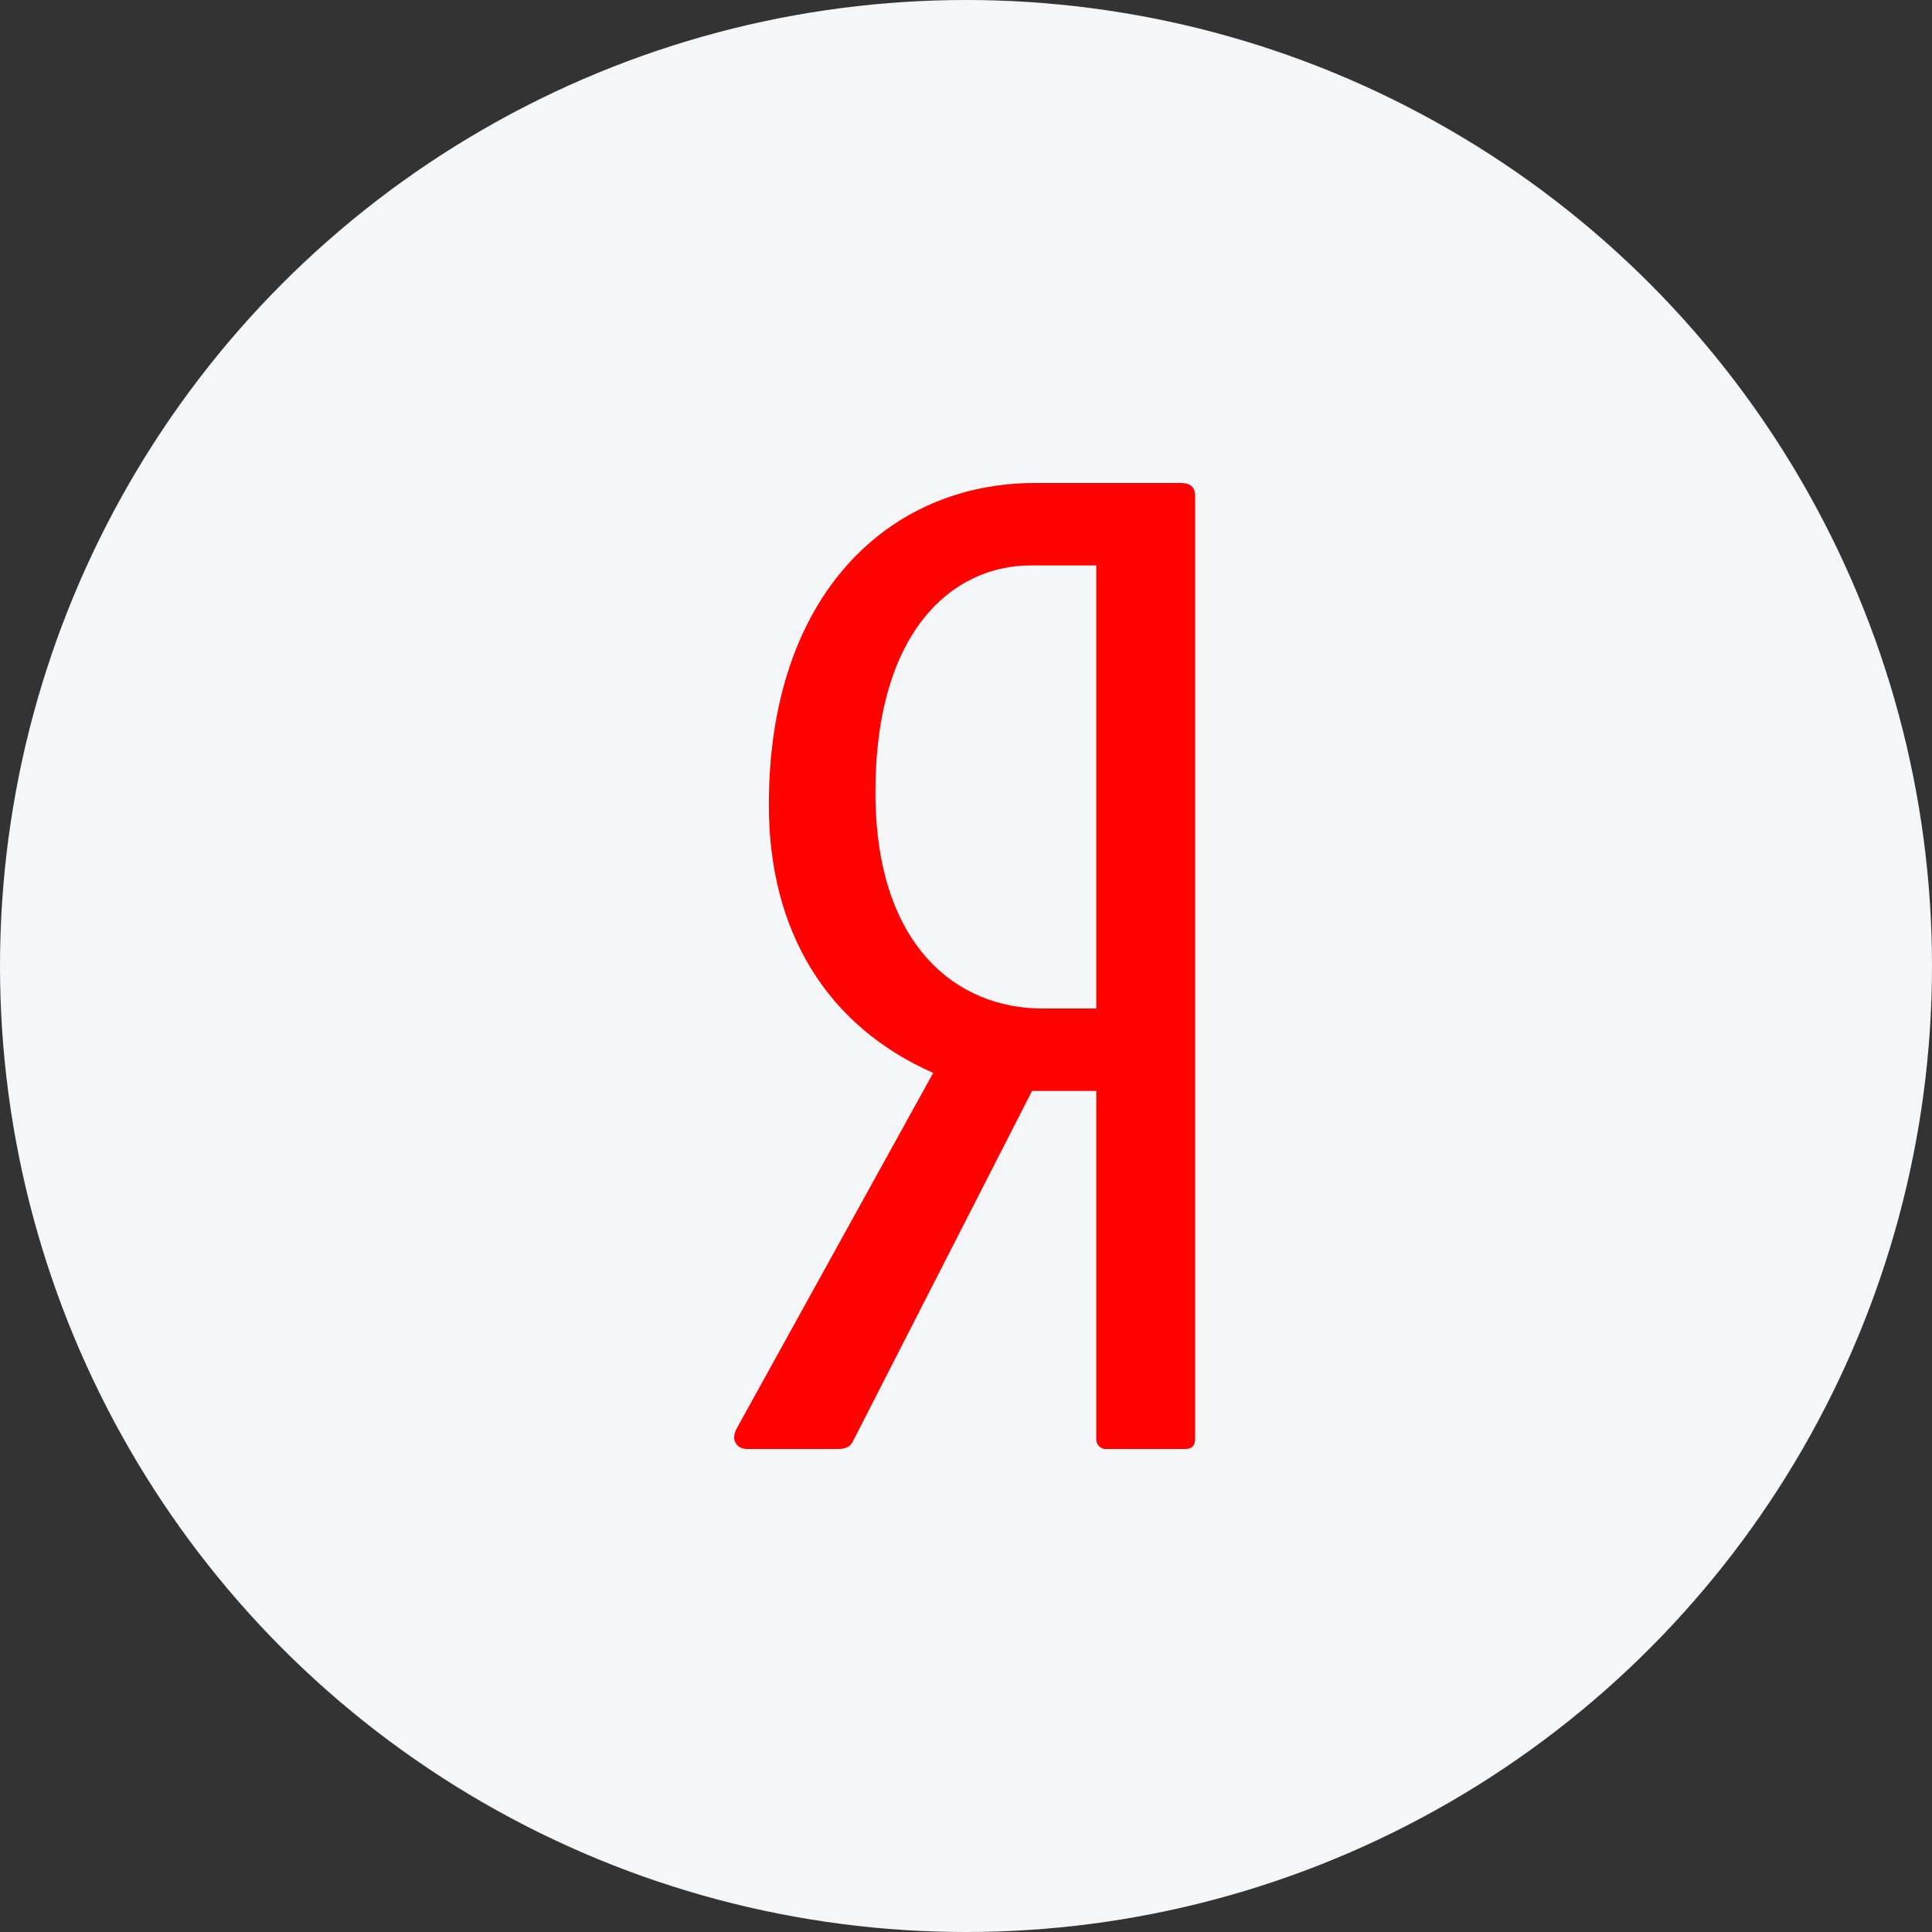
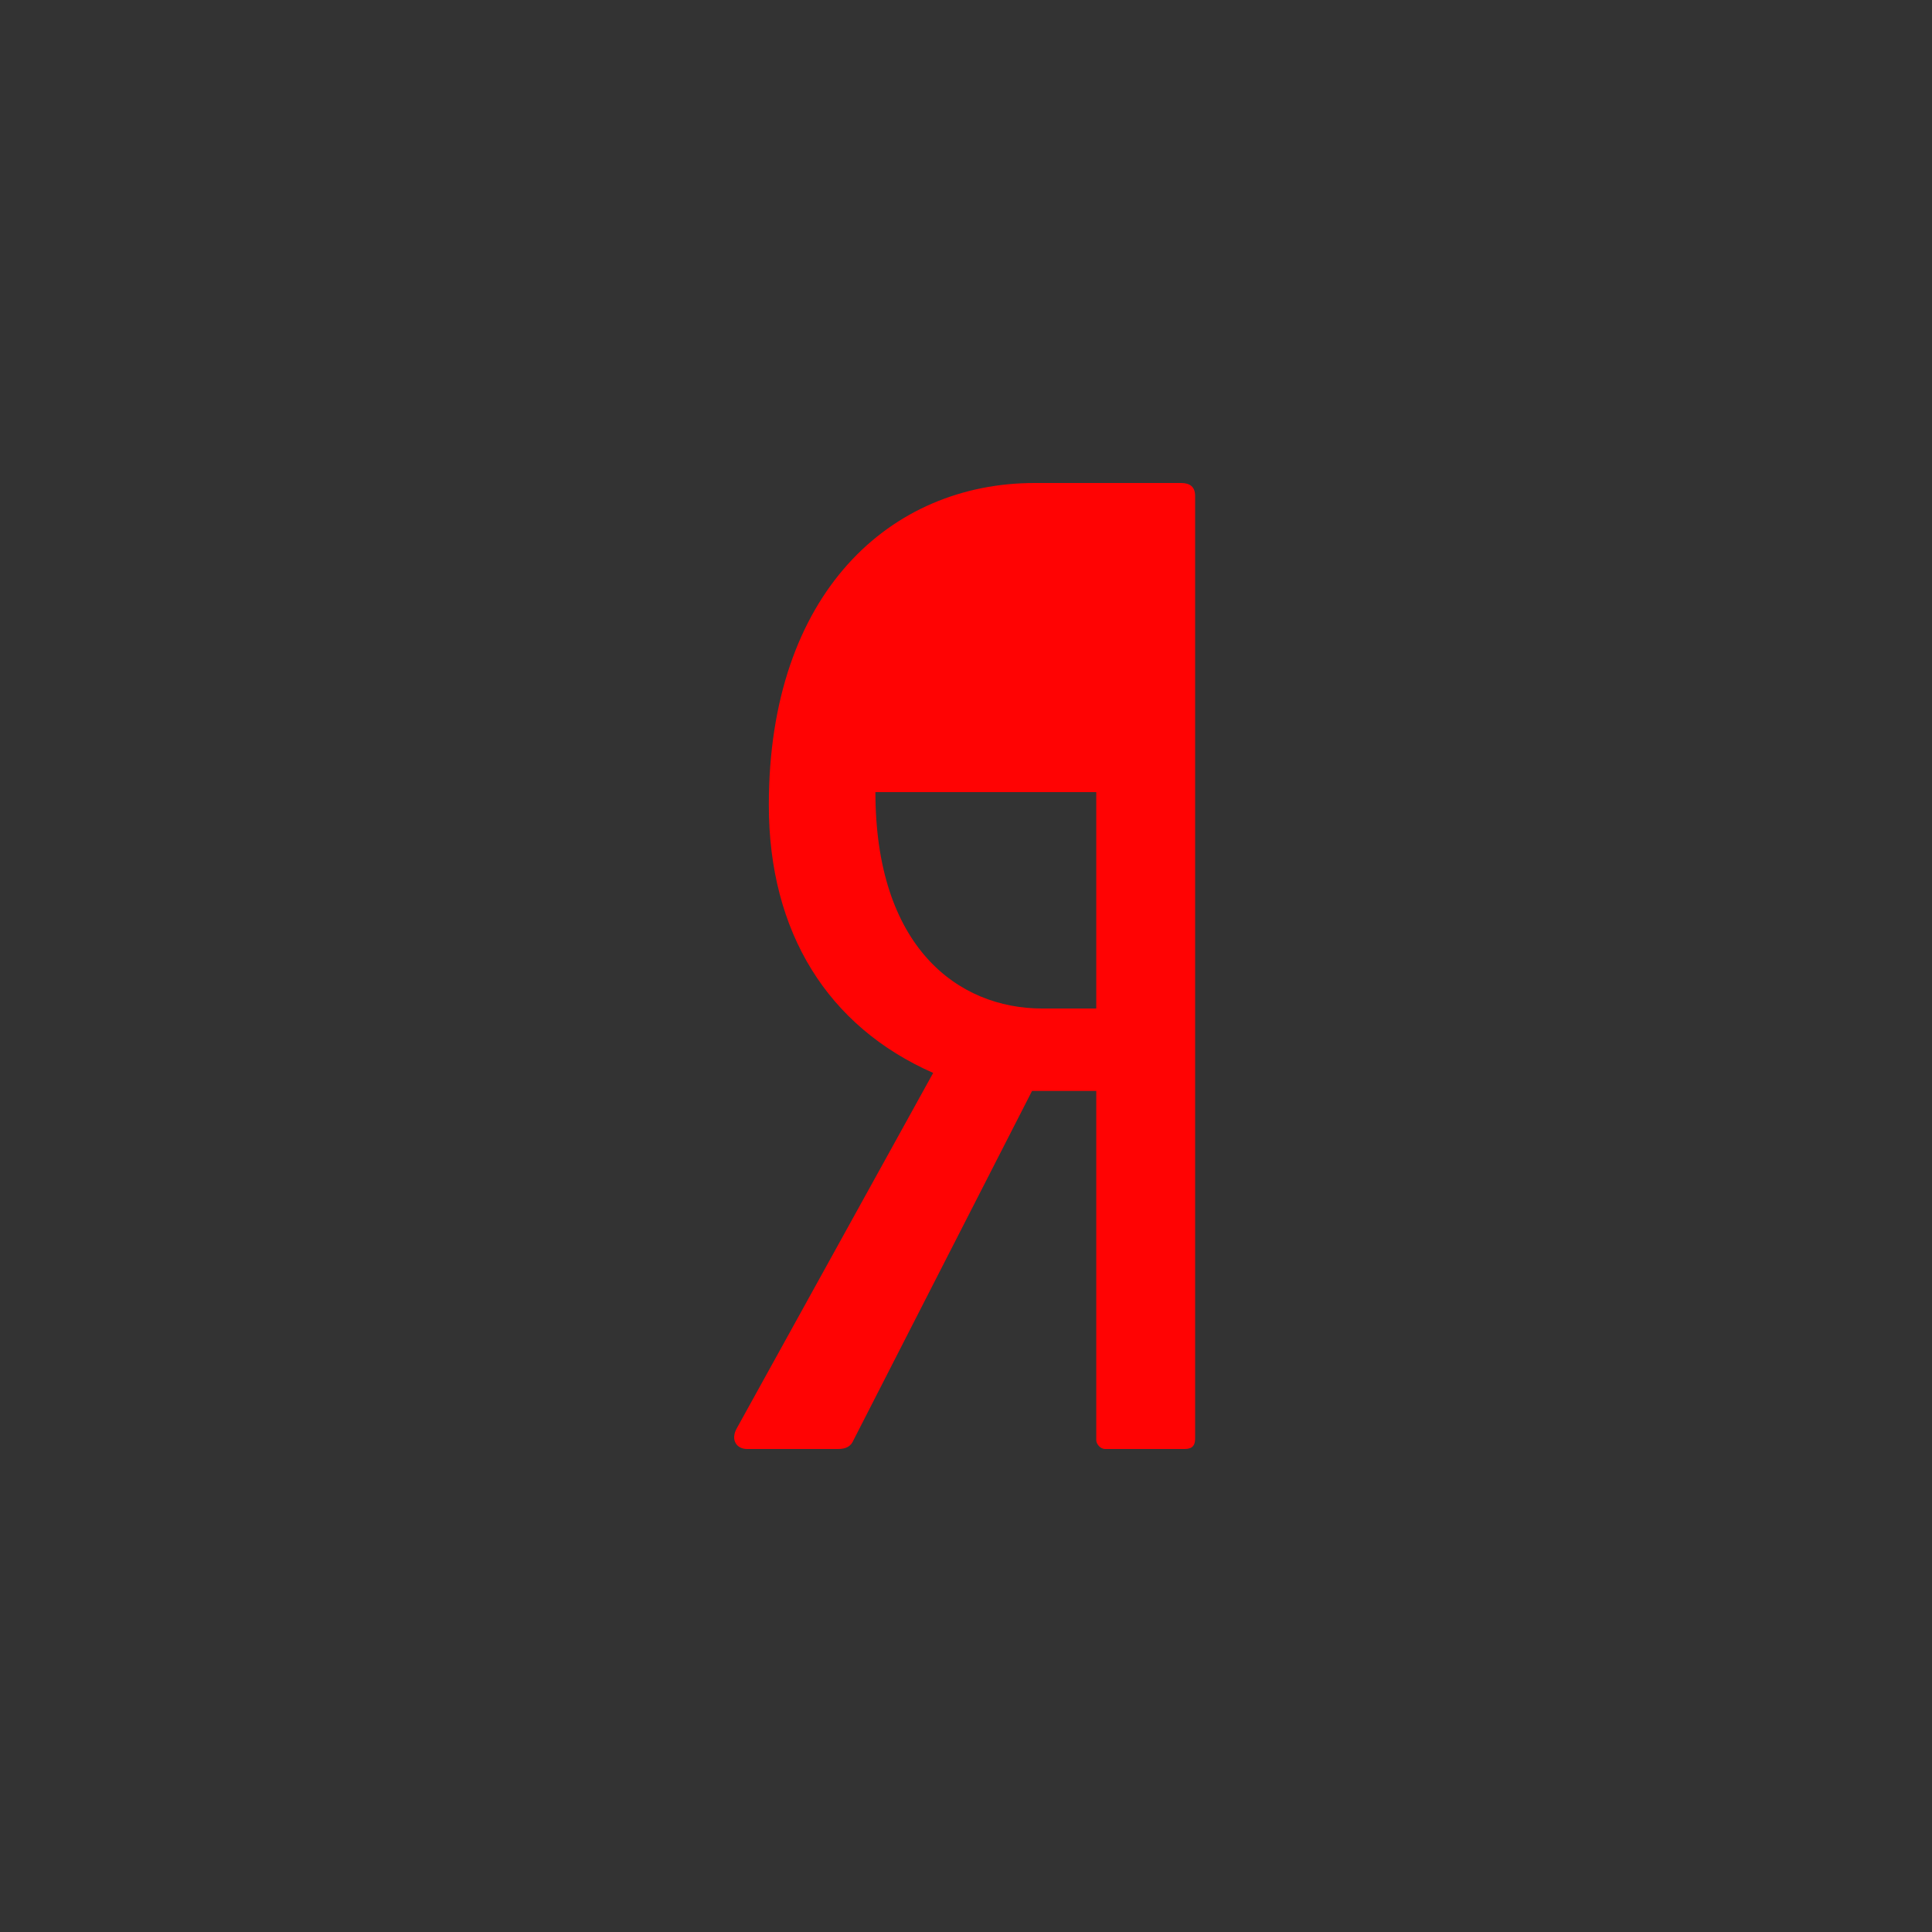
<svg xmlns="http://www.w3.org/2000/svg" width="100" height="100" viewBox="0 0 100 100" fill="none">
  <rect x="0" y="0" width="100" height="100" fill="#333333" stroke="none" />
-   <circle cx="50" cy="50" r="50" fill="#F5F6F7" />
-   <path d="M61.128 25H53.551C46.108 25 39.794 30.667 39.794 41.667C39.794 48.267 42.852 53.134 48.301 55.534L38.133 73.934C37.801 74.535 38.133 75 38.664 75H43.383C43.782 75 44.047 74.867 44.181 74.535L53.418 56.467H56.742V74.535C56.742 74.734 56.941 75 57.206 75H61.327C61.726 75 61.859 74.801 61.859 74.468V25.667C61.859 25.199 61.593 25 61.128 25ZM56.742 52.201H53.95C49.564 52.201 45.311 49 45.311 41C45.311 32.666 49.298 29.266 53.352 29.266H56.742V52.201Z" fill="#FF0303" />
+   <path d="M61.128 25H53.551C46.108 25 39.794 30.667 39.794 41.667C39.794 48.267 42.852 53.134 48.301 55.534L38.133 73.934C37.801 74.535 38.133 75 38.664 75H43.383C43.782 75 44.047 74.867 44.181 74.535L53.418 56.467H56.742V74.535C56.742 74.734 56.941 75 57.206 75H61.327C61.726 75 61.859 74.801 61.859 74.468V25.667C61.859 25.199 61.593 25 61.128 25ZM56.742 52.201H53.95C49.564 52.201 45.311 49 45.311 41H56.742V52.201Z" fill="#FF0303" />
</svg>